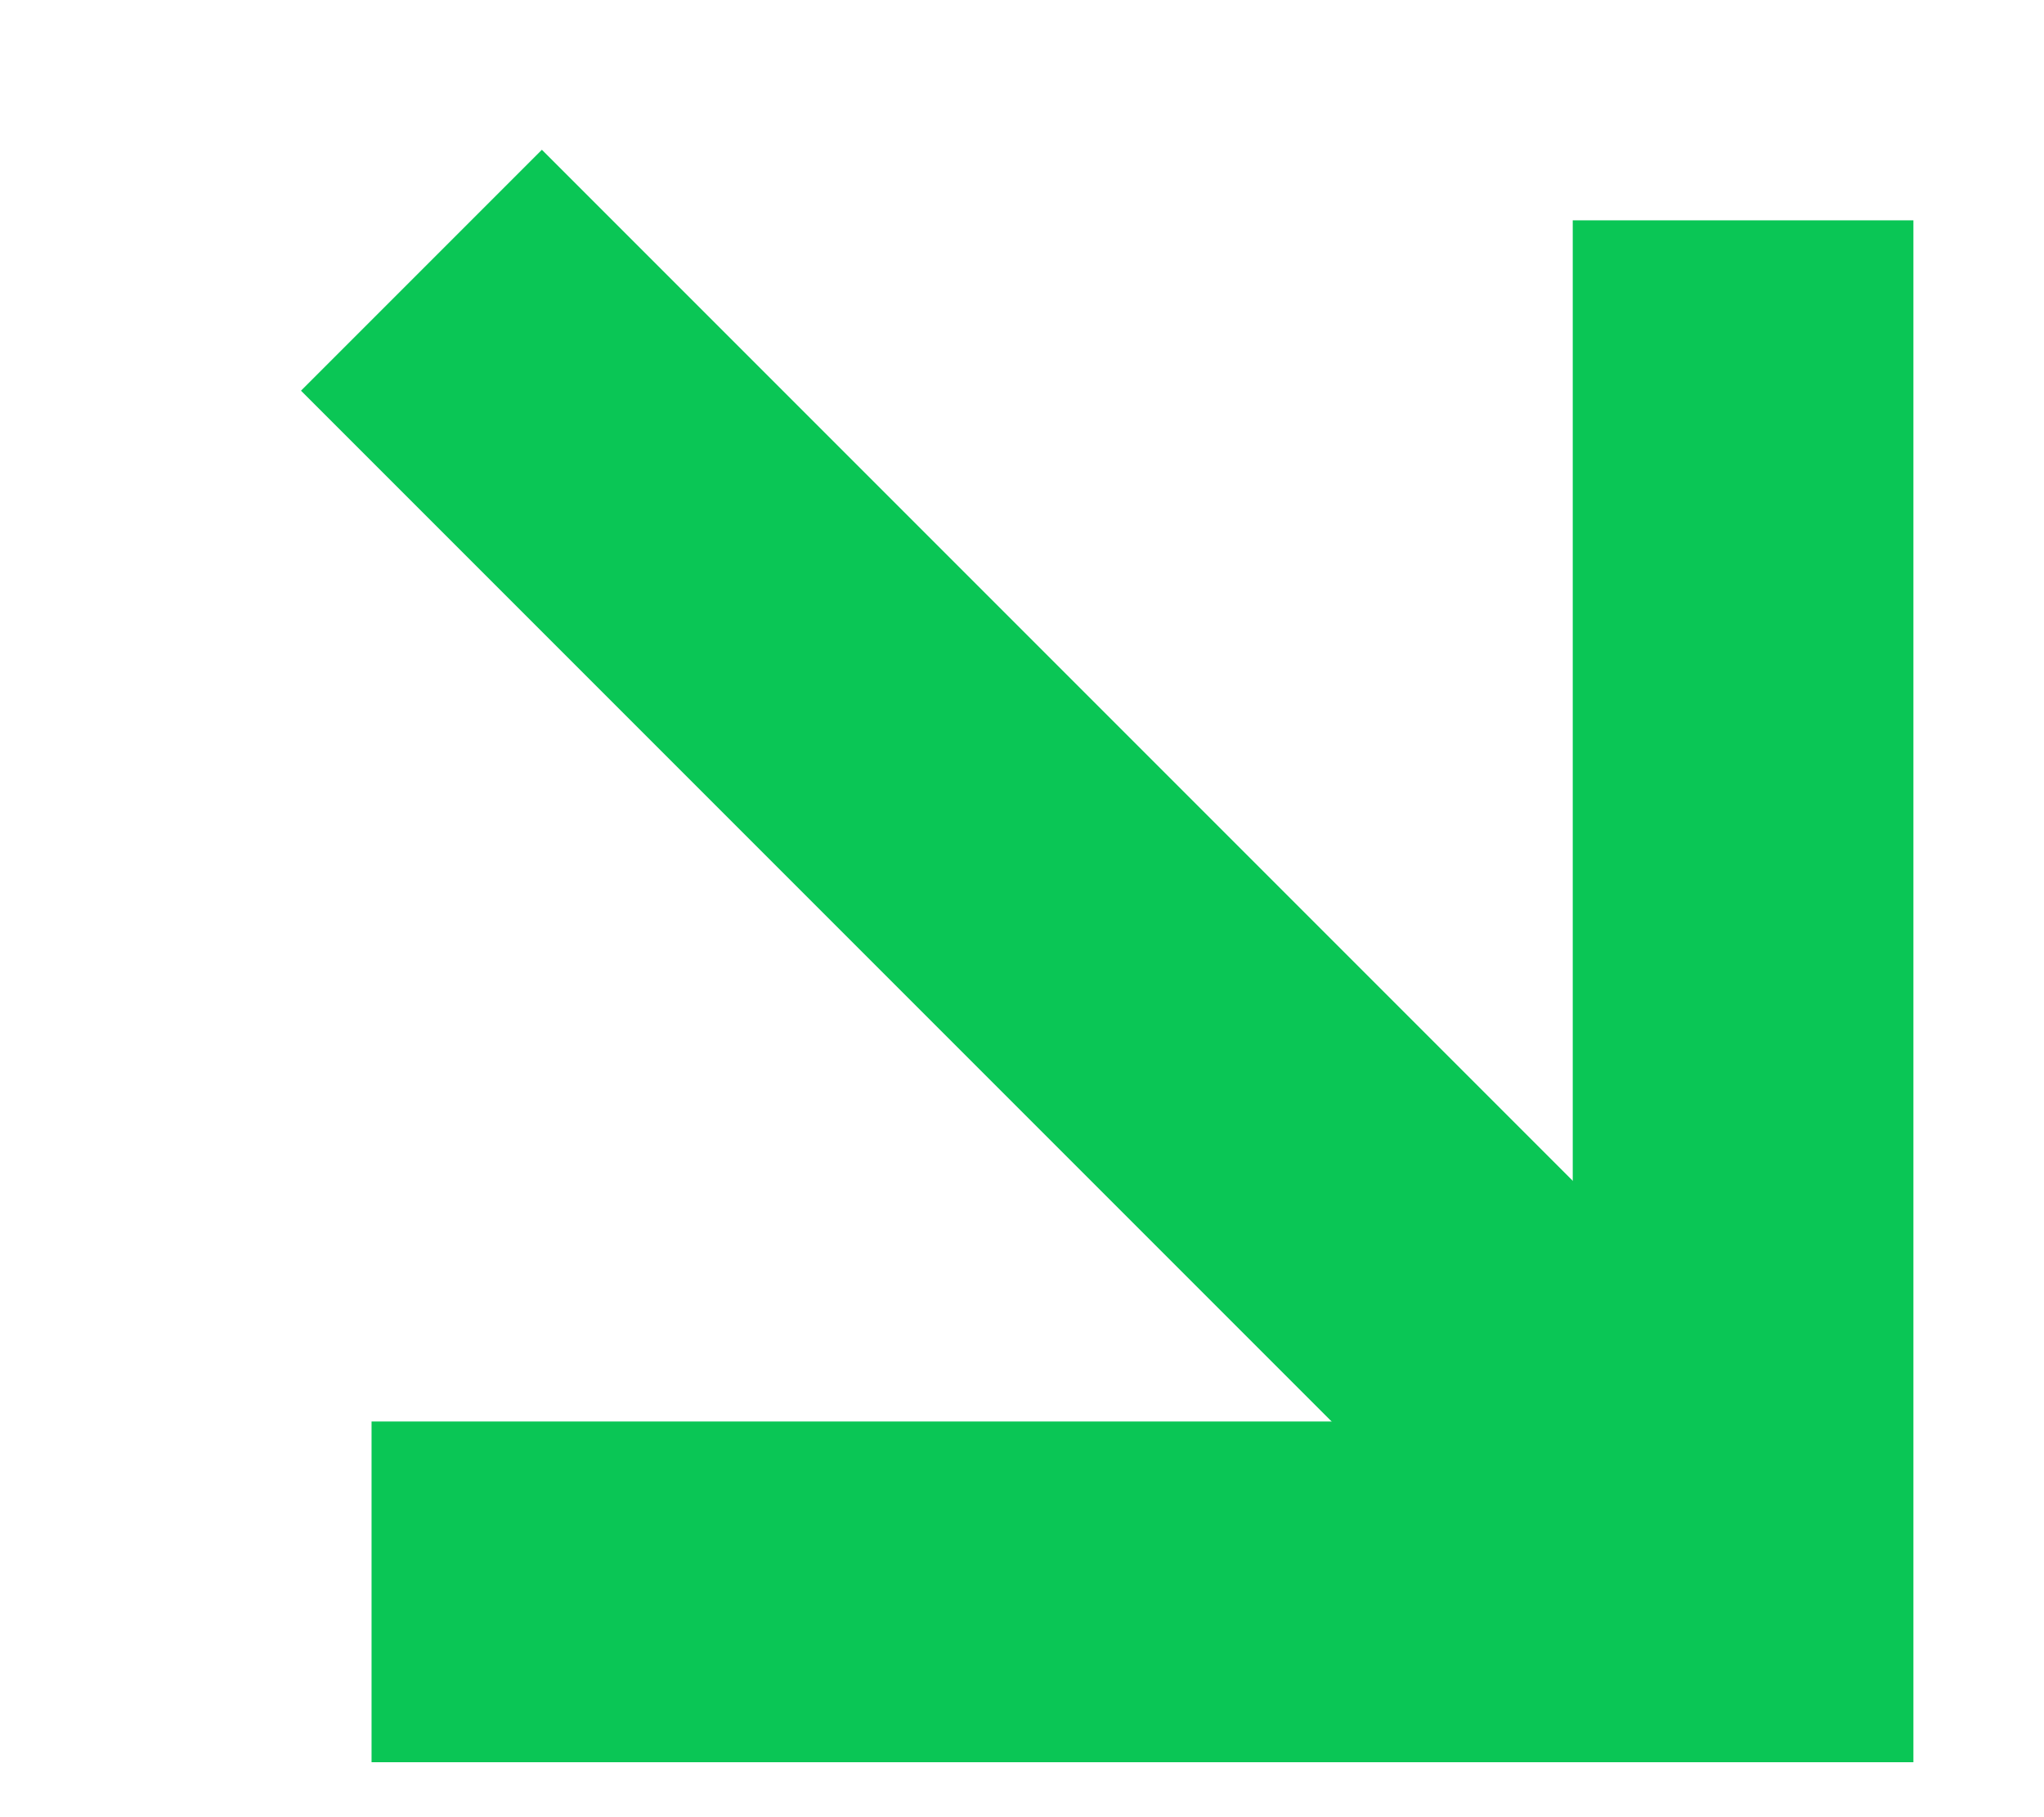
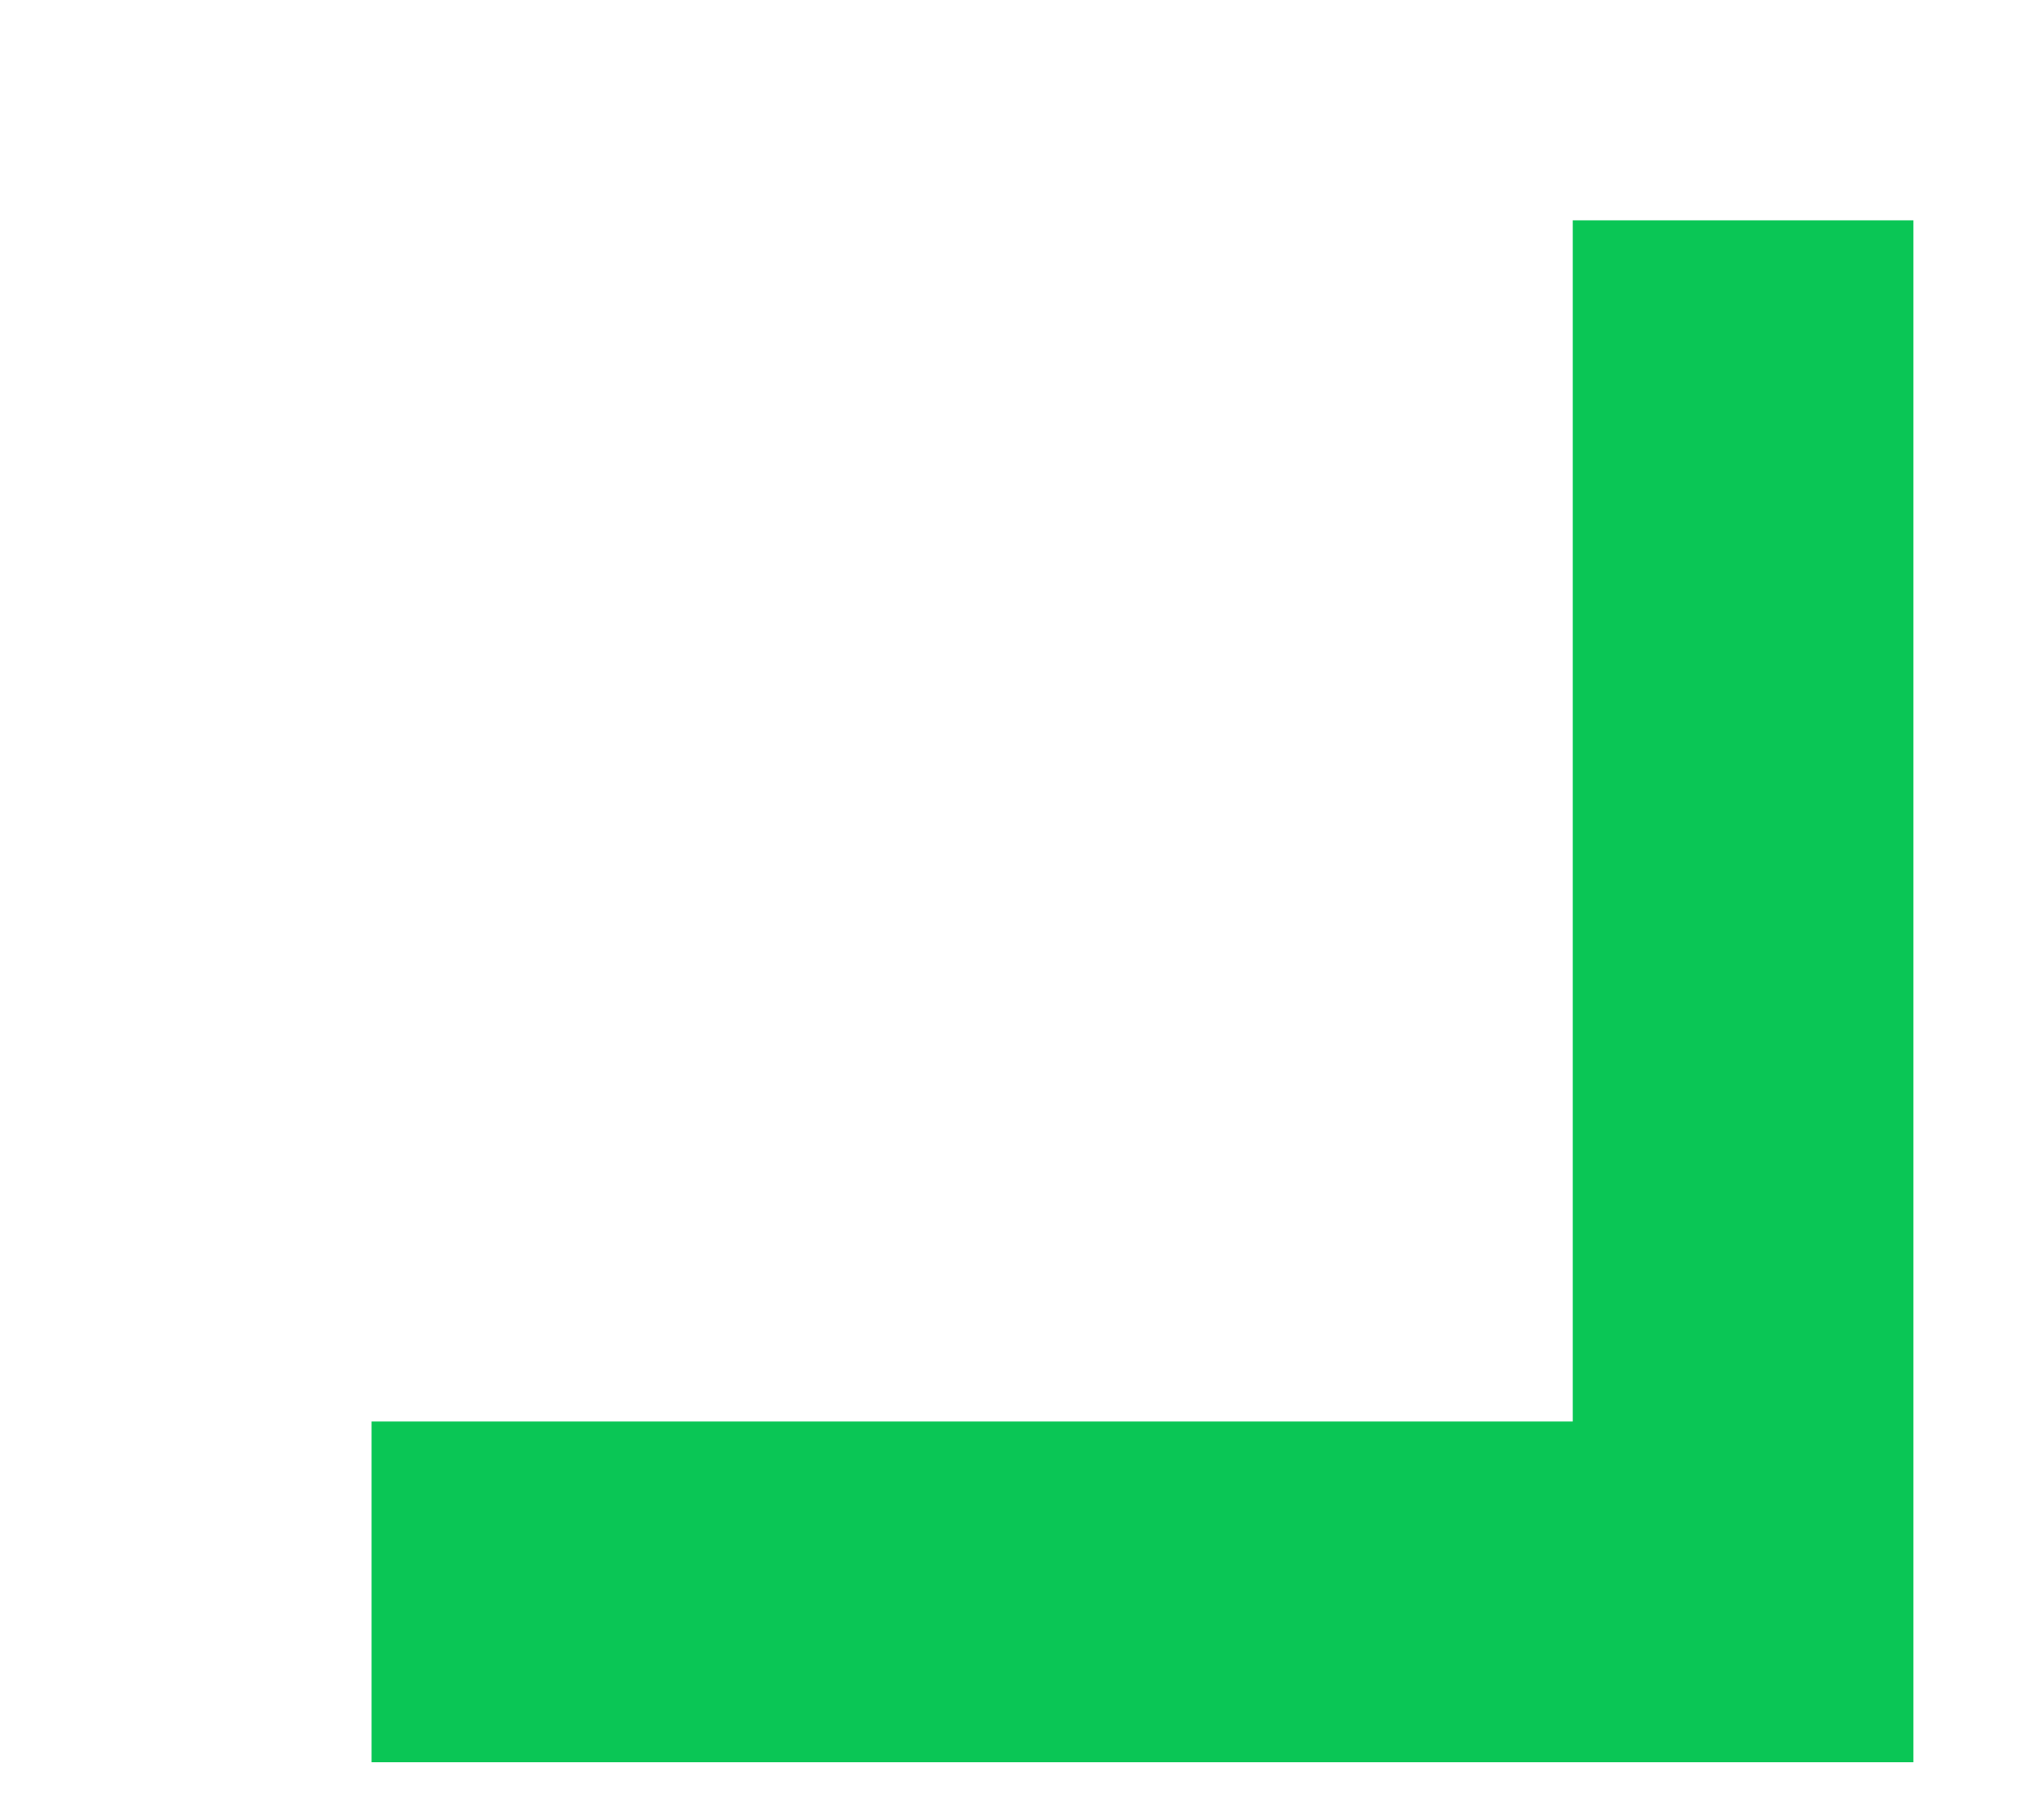
<svg xmlns="http://www.w3.org/2000/svg" width="9" height="8" viewBox="0 0 9 8" fill="none">
  <g clip-path="url(#clip0_8641_2448)">
    <path d="M2.386 7.008H7.675V1.72" stroke="#0AC655" stroke-width="1.5" stroke-miterlimit="20" stroke-linecap="square" />
-     <path d="M2.386 1.72L7.146 6.48" stroke="#0AC655" stroke-width="1.5" stroke-miterlimit="20" stroke-linecap="square" />
  </g>
  <defs>
    <clipPath id="clip0_8641_2448">
      <rect width="8" height="8" fill="white" transform="translate(0.667)" />
    </clipPath>
  </defs>
</svg>